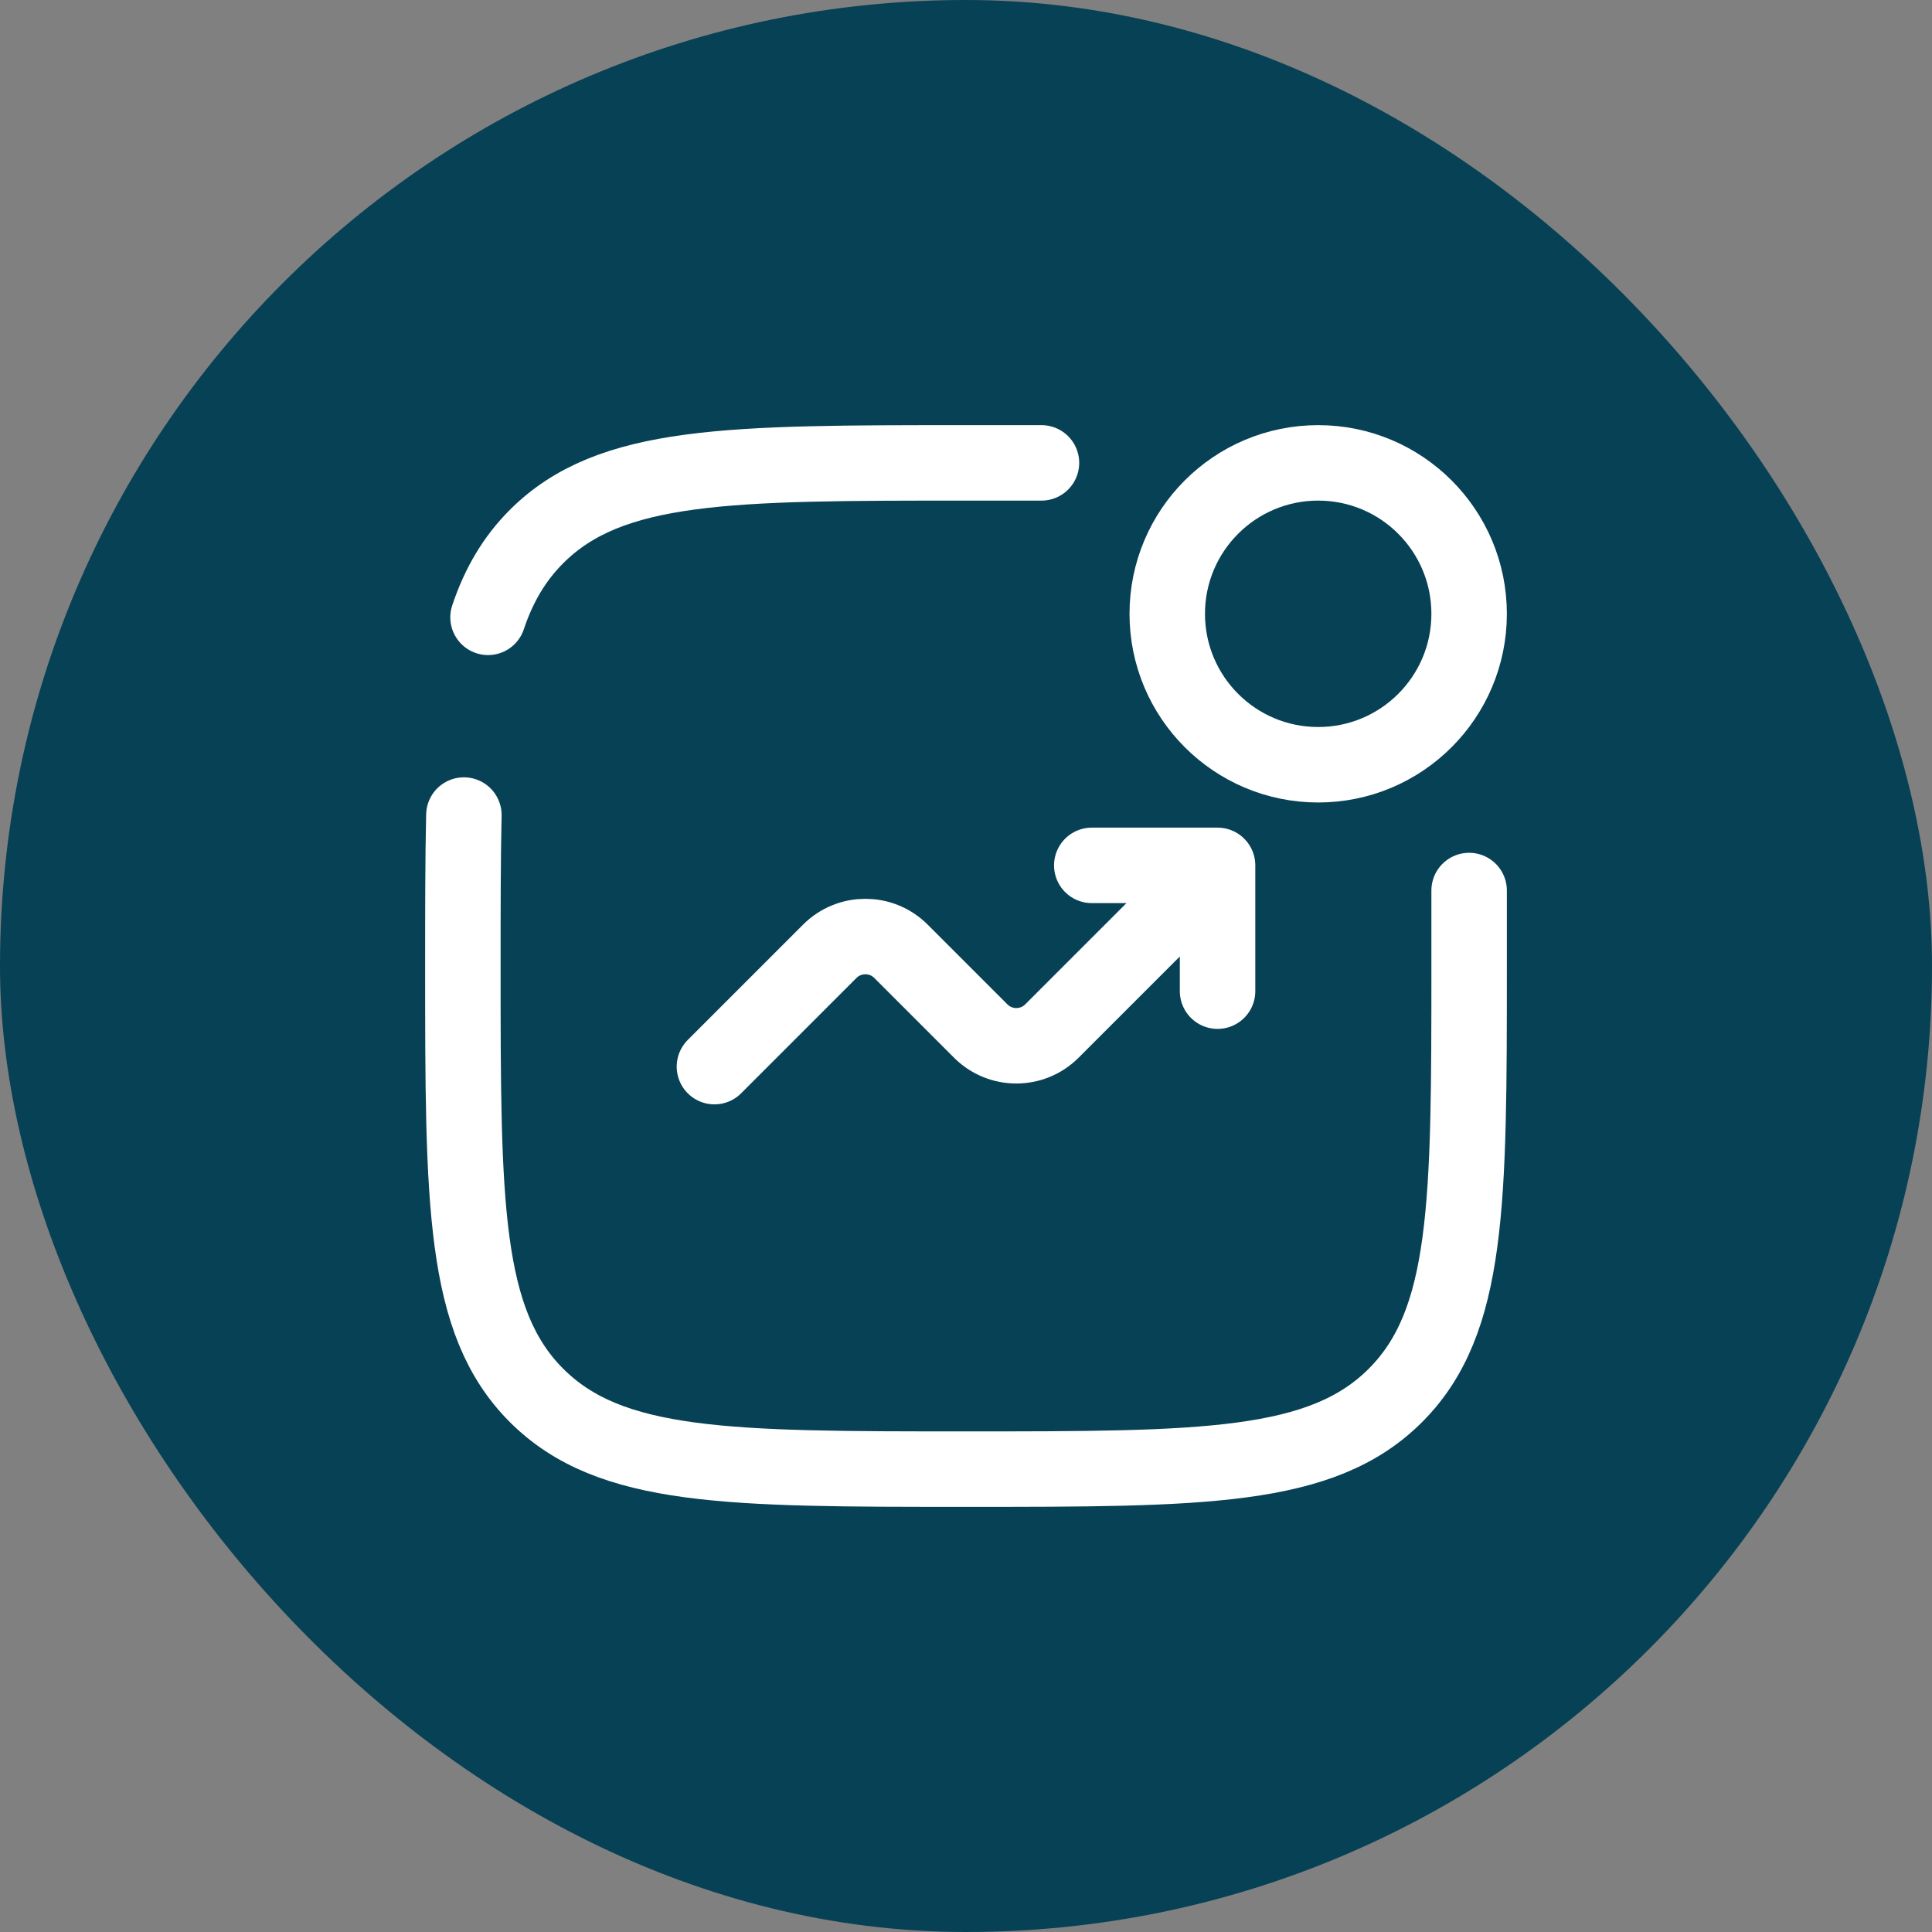
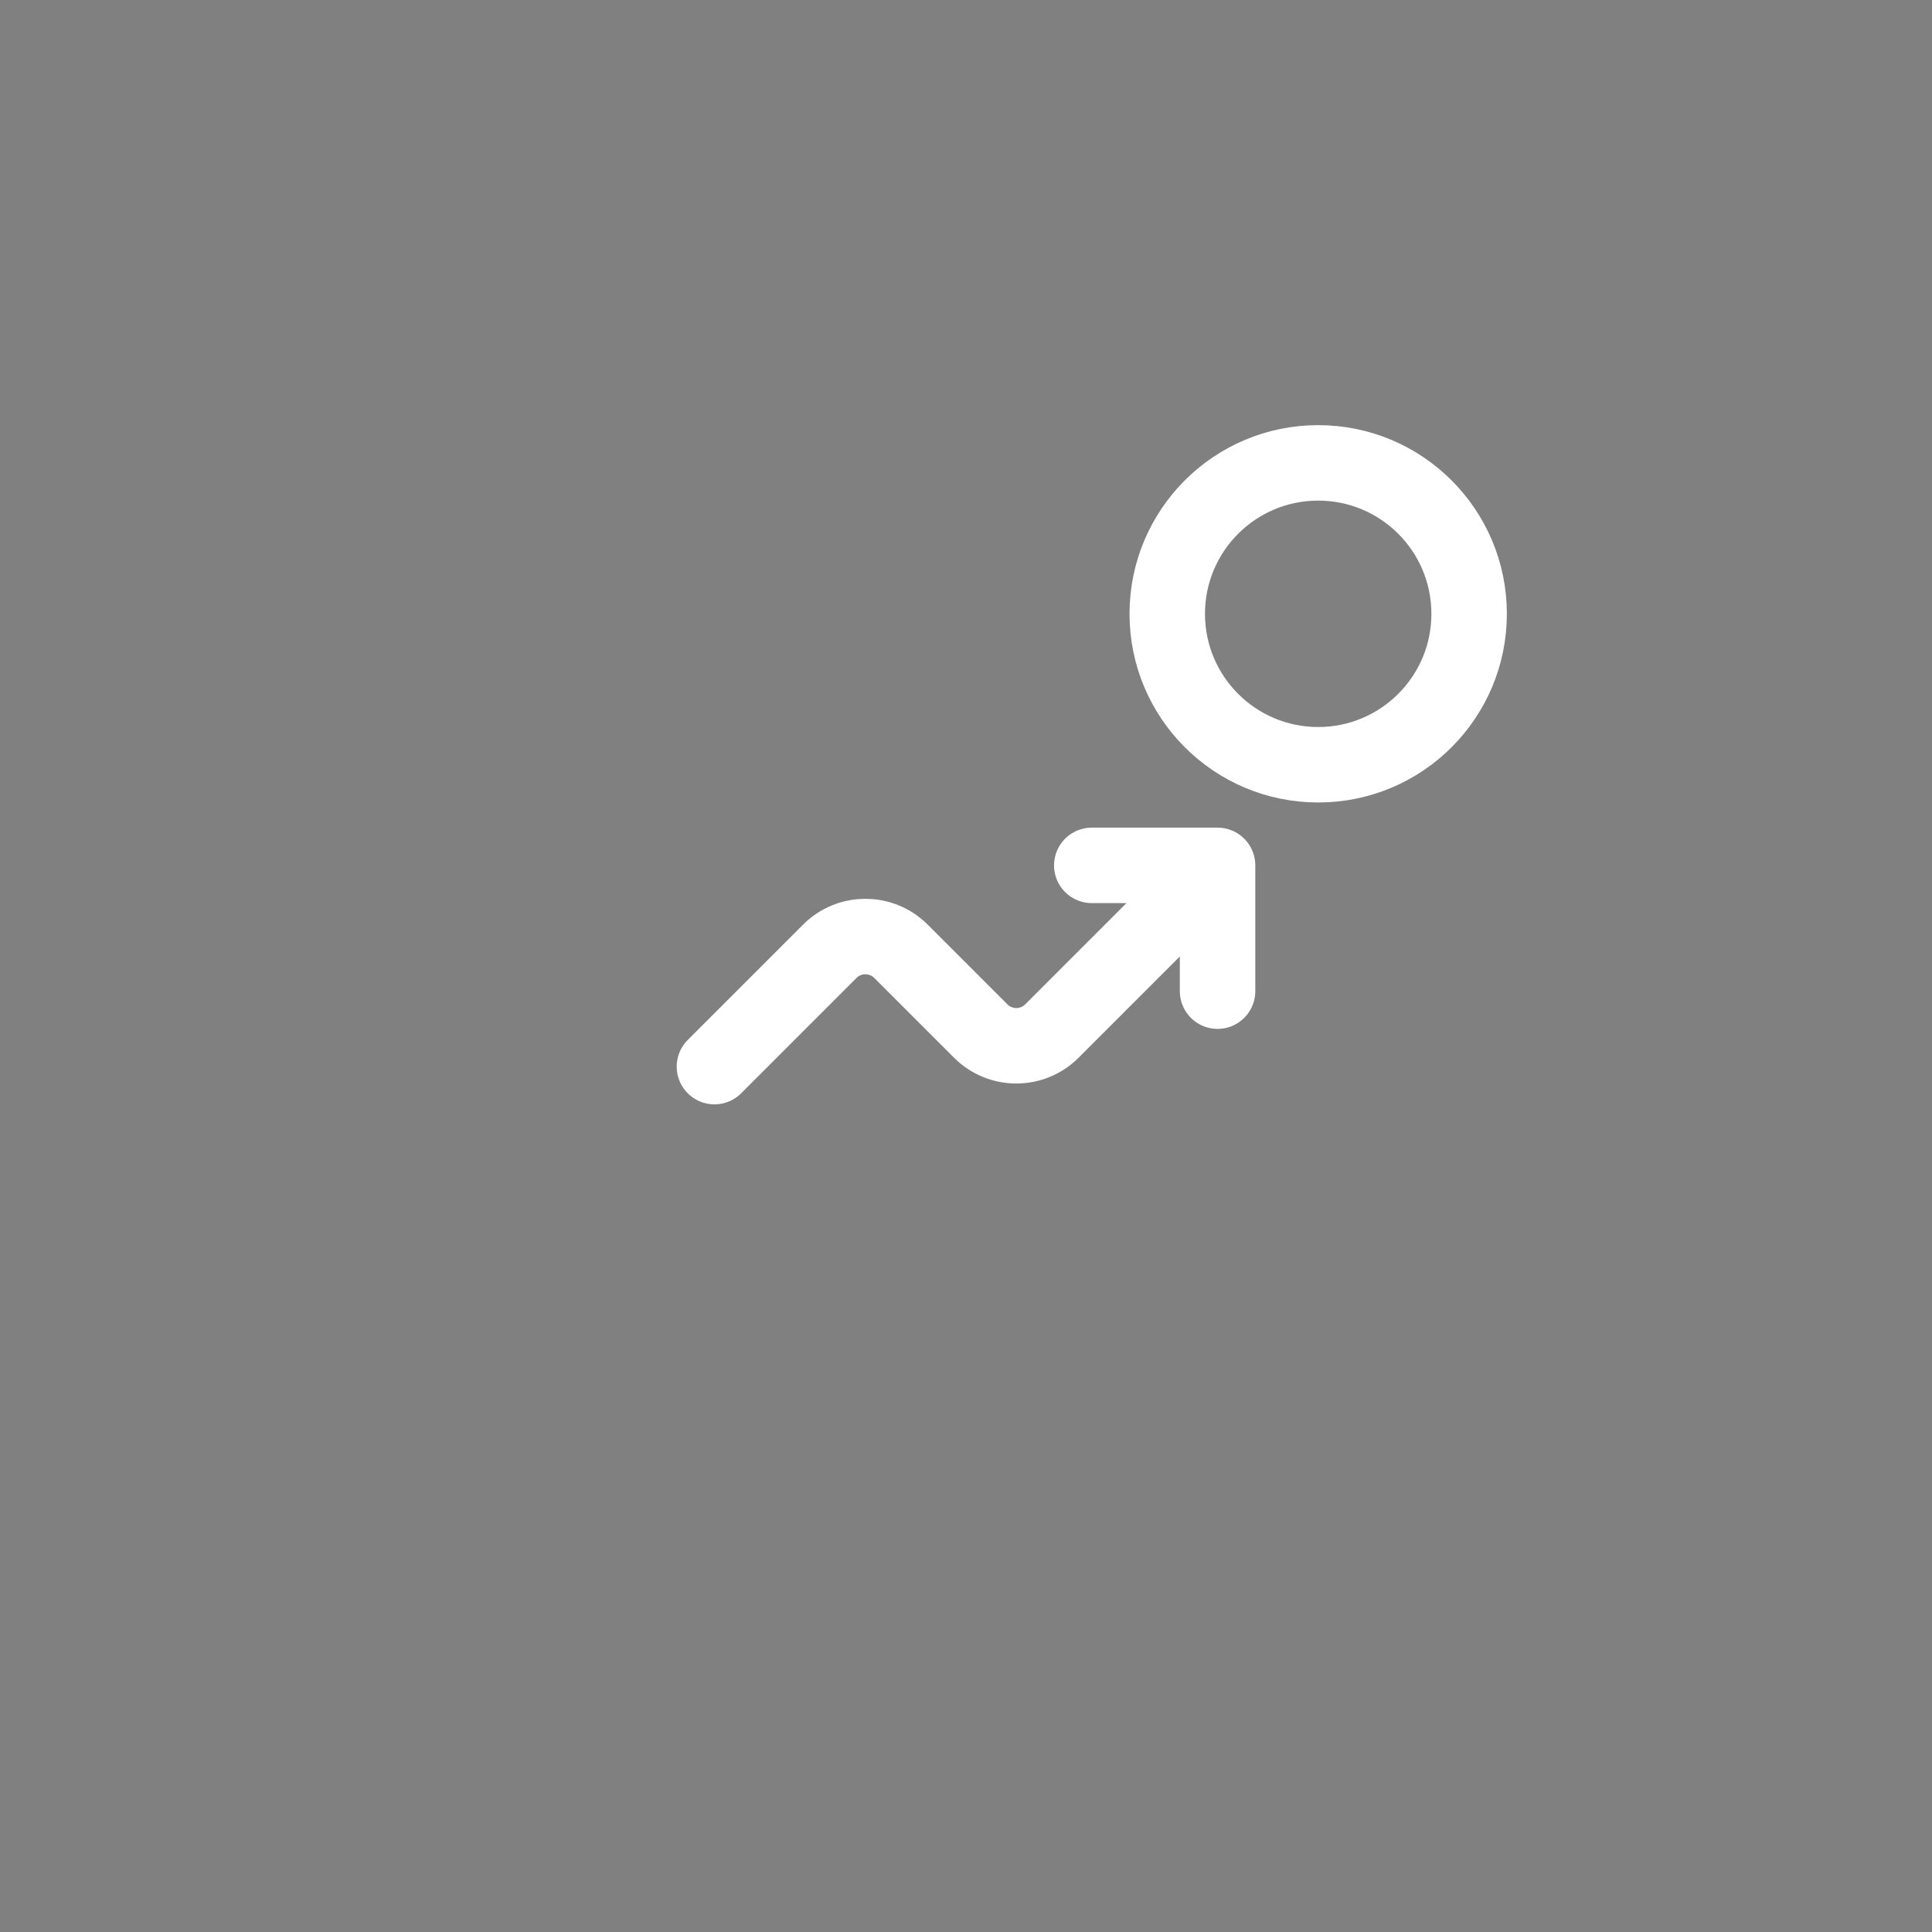
<svg xmlns="http://www.w3.org/2000/svg" width="64px" height="64px" viewBox="-7.2 -7.2 38.40 38.40" fill="none">
  <rect x="-7.2" y="-7.2" width="38.40" height="38.40" fill="#808080" stroke="none" />
  <g id="SVGRepo_bgCarrier" stroke-width="0">
-     <rect x="-7.2" y="-7.2" width="38.40" height="38.40" rx="19.2" fill="#074155" strokewidth="0" />
-   </g>
+     </g>
  <g id="SVGRepo_tracerCarrier" stroke-linecap="round" stroke-linejoin="round" />
  <g id="SVGRepo_iconCarrier">
    <circle cx="19" cy="5" r="3" stroke="#ffffff" stroke-width="1.5" />
    <path d="M7 14L9.293 11.707C9.683 11.317 10.317 11.317 10.707 11.707L12.293 13.293C12.683 13.683 13.317 13.683 13.707 13.293L17 10M17 10V12.5M17 10H14.5" stroke="#ffffff" stroke-width="1.5" stroke-linecap="round" stroke-linejoin="round" />
-     <path d="M22 10.5V12C22 16.714 22 19.071 20.535 20.535C19.071 22 16.714 22 12 22C7.286 22 4.929 22 3.464 20.535C2 19.071 2 16.714 2 12C2 10.872 2 9.878 2.02 9M13.5 2H12C7.286 2 4.929 2 3.464 3.464C3.024 3.905 2.715 4.427 2.5 5.07" stroke="#ffffff" stroke-width="1.5" stroke-linecap="round">
-                                                     </path>
  </g>
</svg>